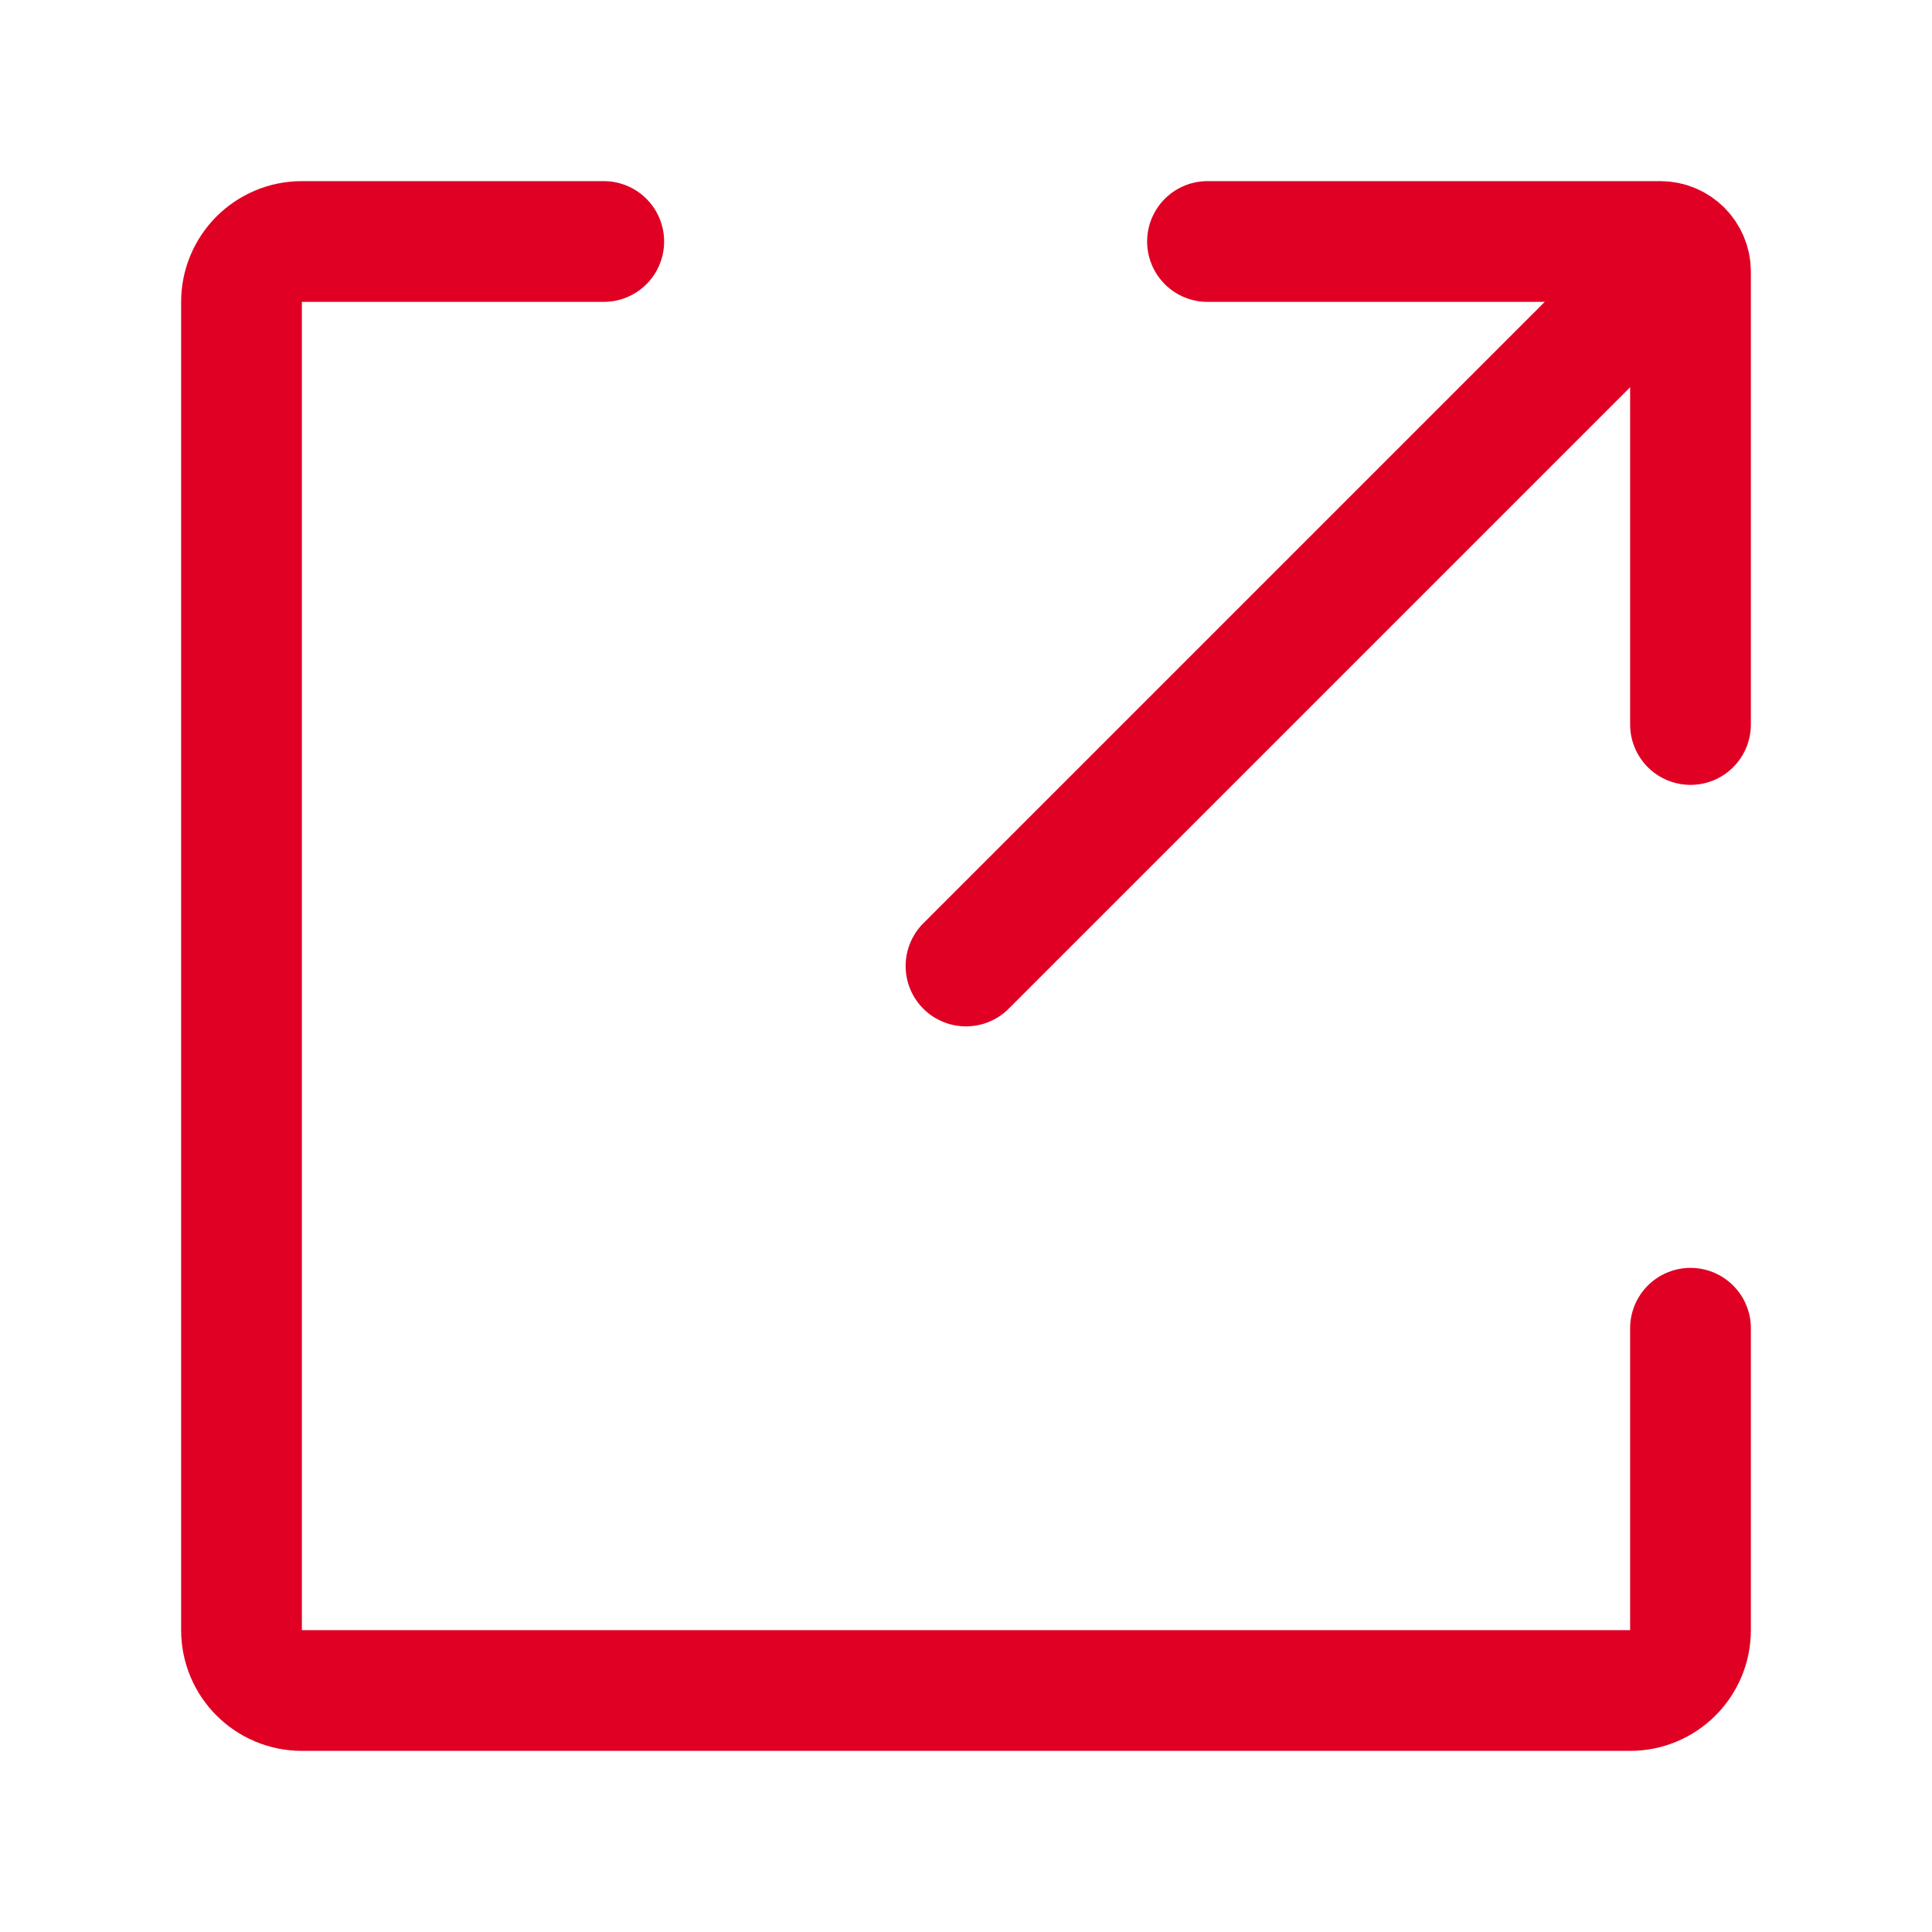
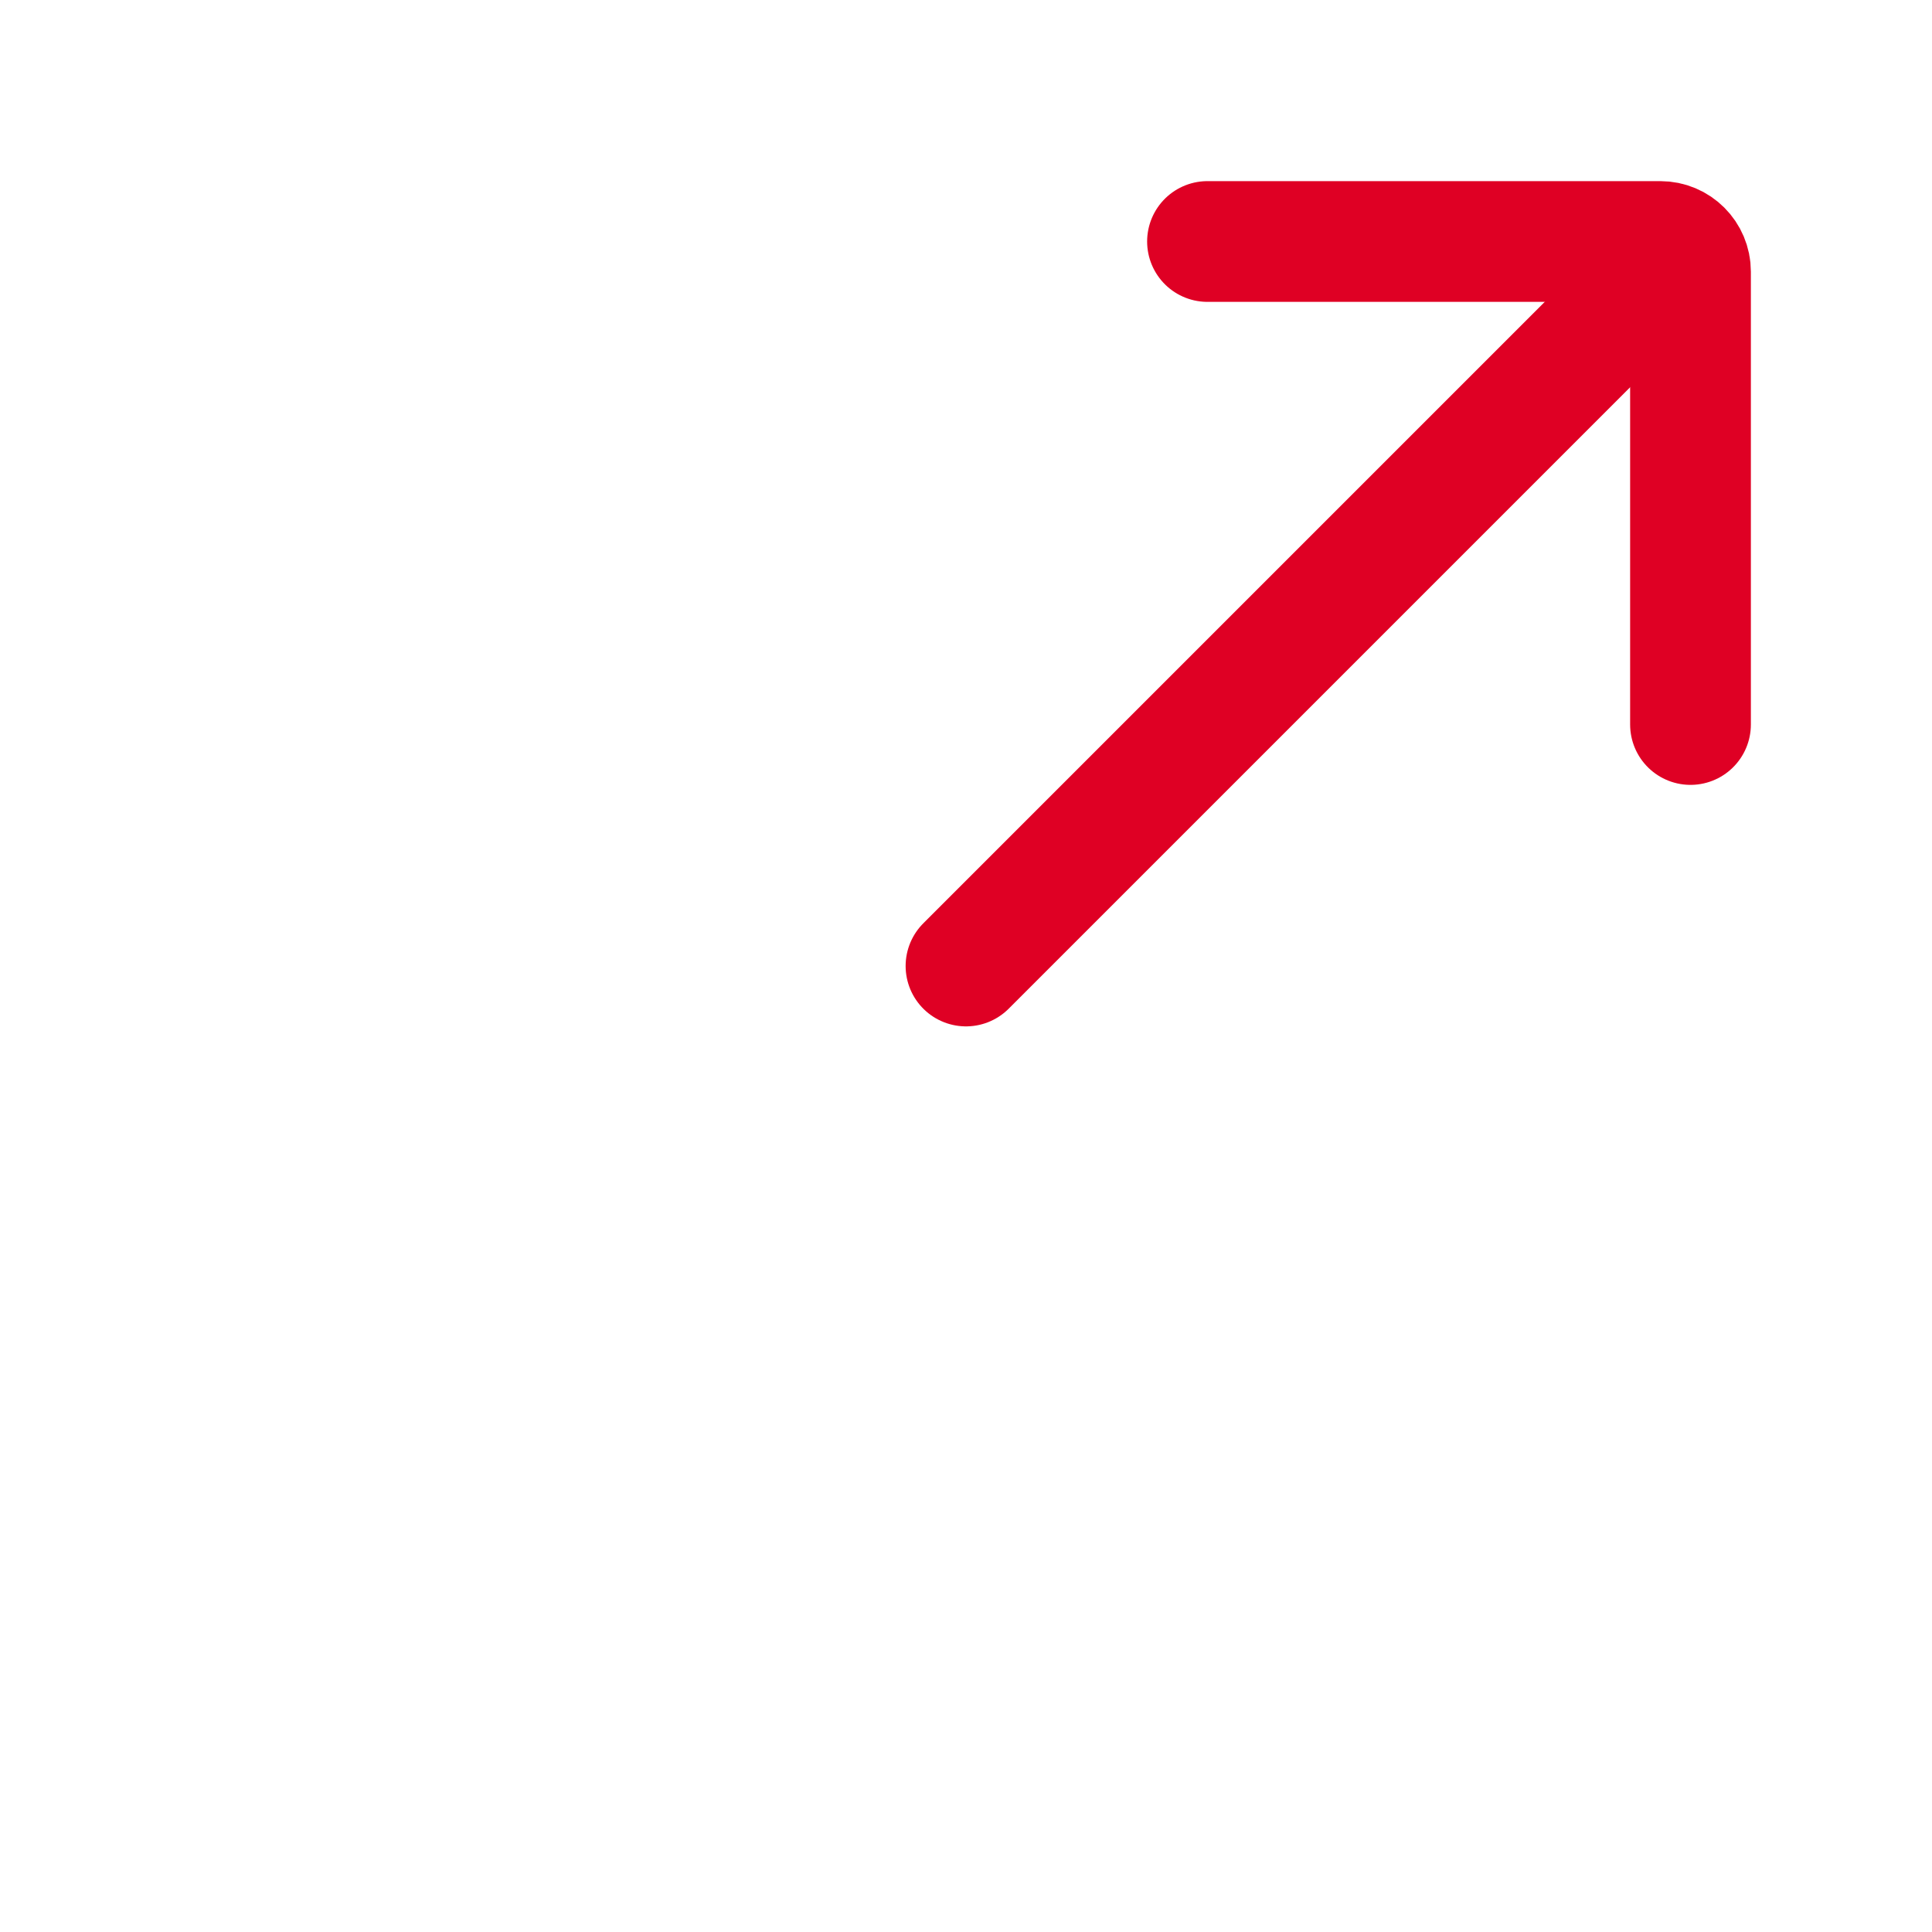
<svg xmlns="http://www.w3.org/2000/svg" width="16" height="16" viewBox="0 0 16 16" fill="none">
-   <path d="M5 2H2.5C2.224 2 2 2.224 2 2.5V13.5C2 13.776 2.224 14 2.5 14H13.5C13.776 14 14 13.776 14 13.5V11" stroke="#DF0024" stroke-linecap="round" />
  <path d="M13.5 2.5L8 8" stroke="#DF0024" stroke-linecap="round" />
  <path d="M10 2H13.75C13.888 2 14 2.112 14 2.25V6" stroke="#DF0024" stroke-linecap="round" />
</svg>